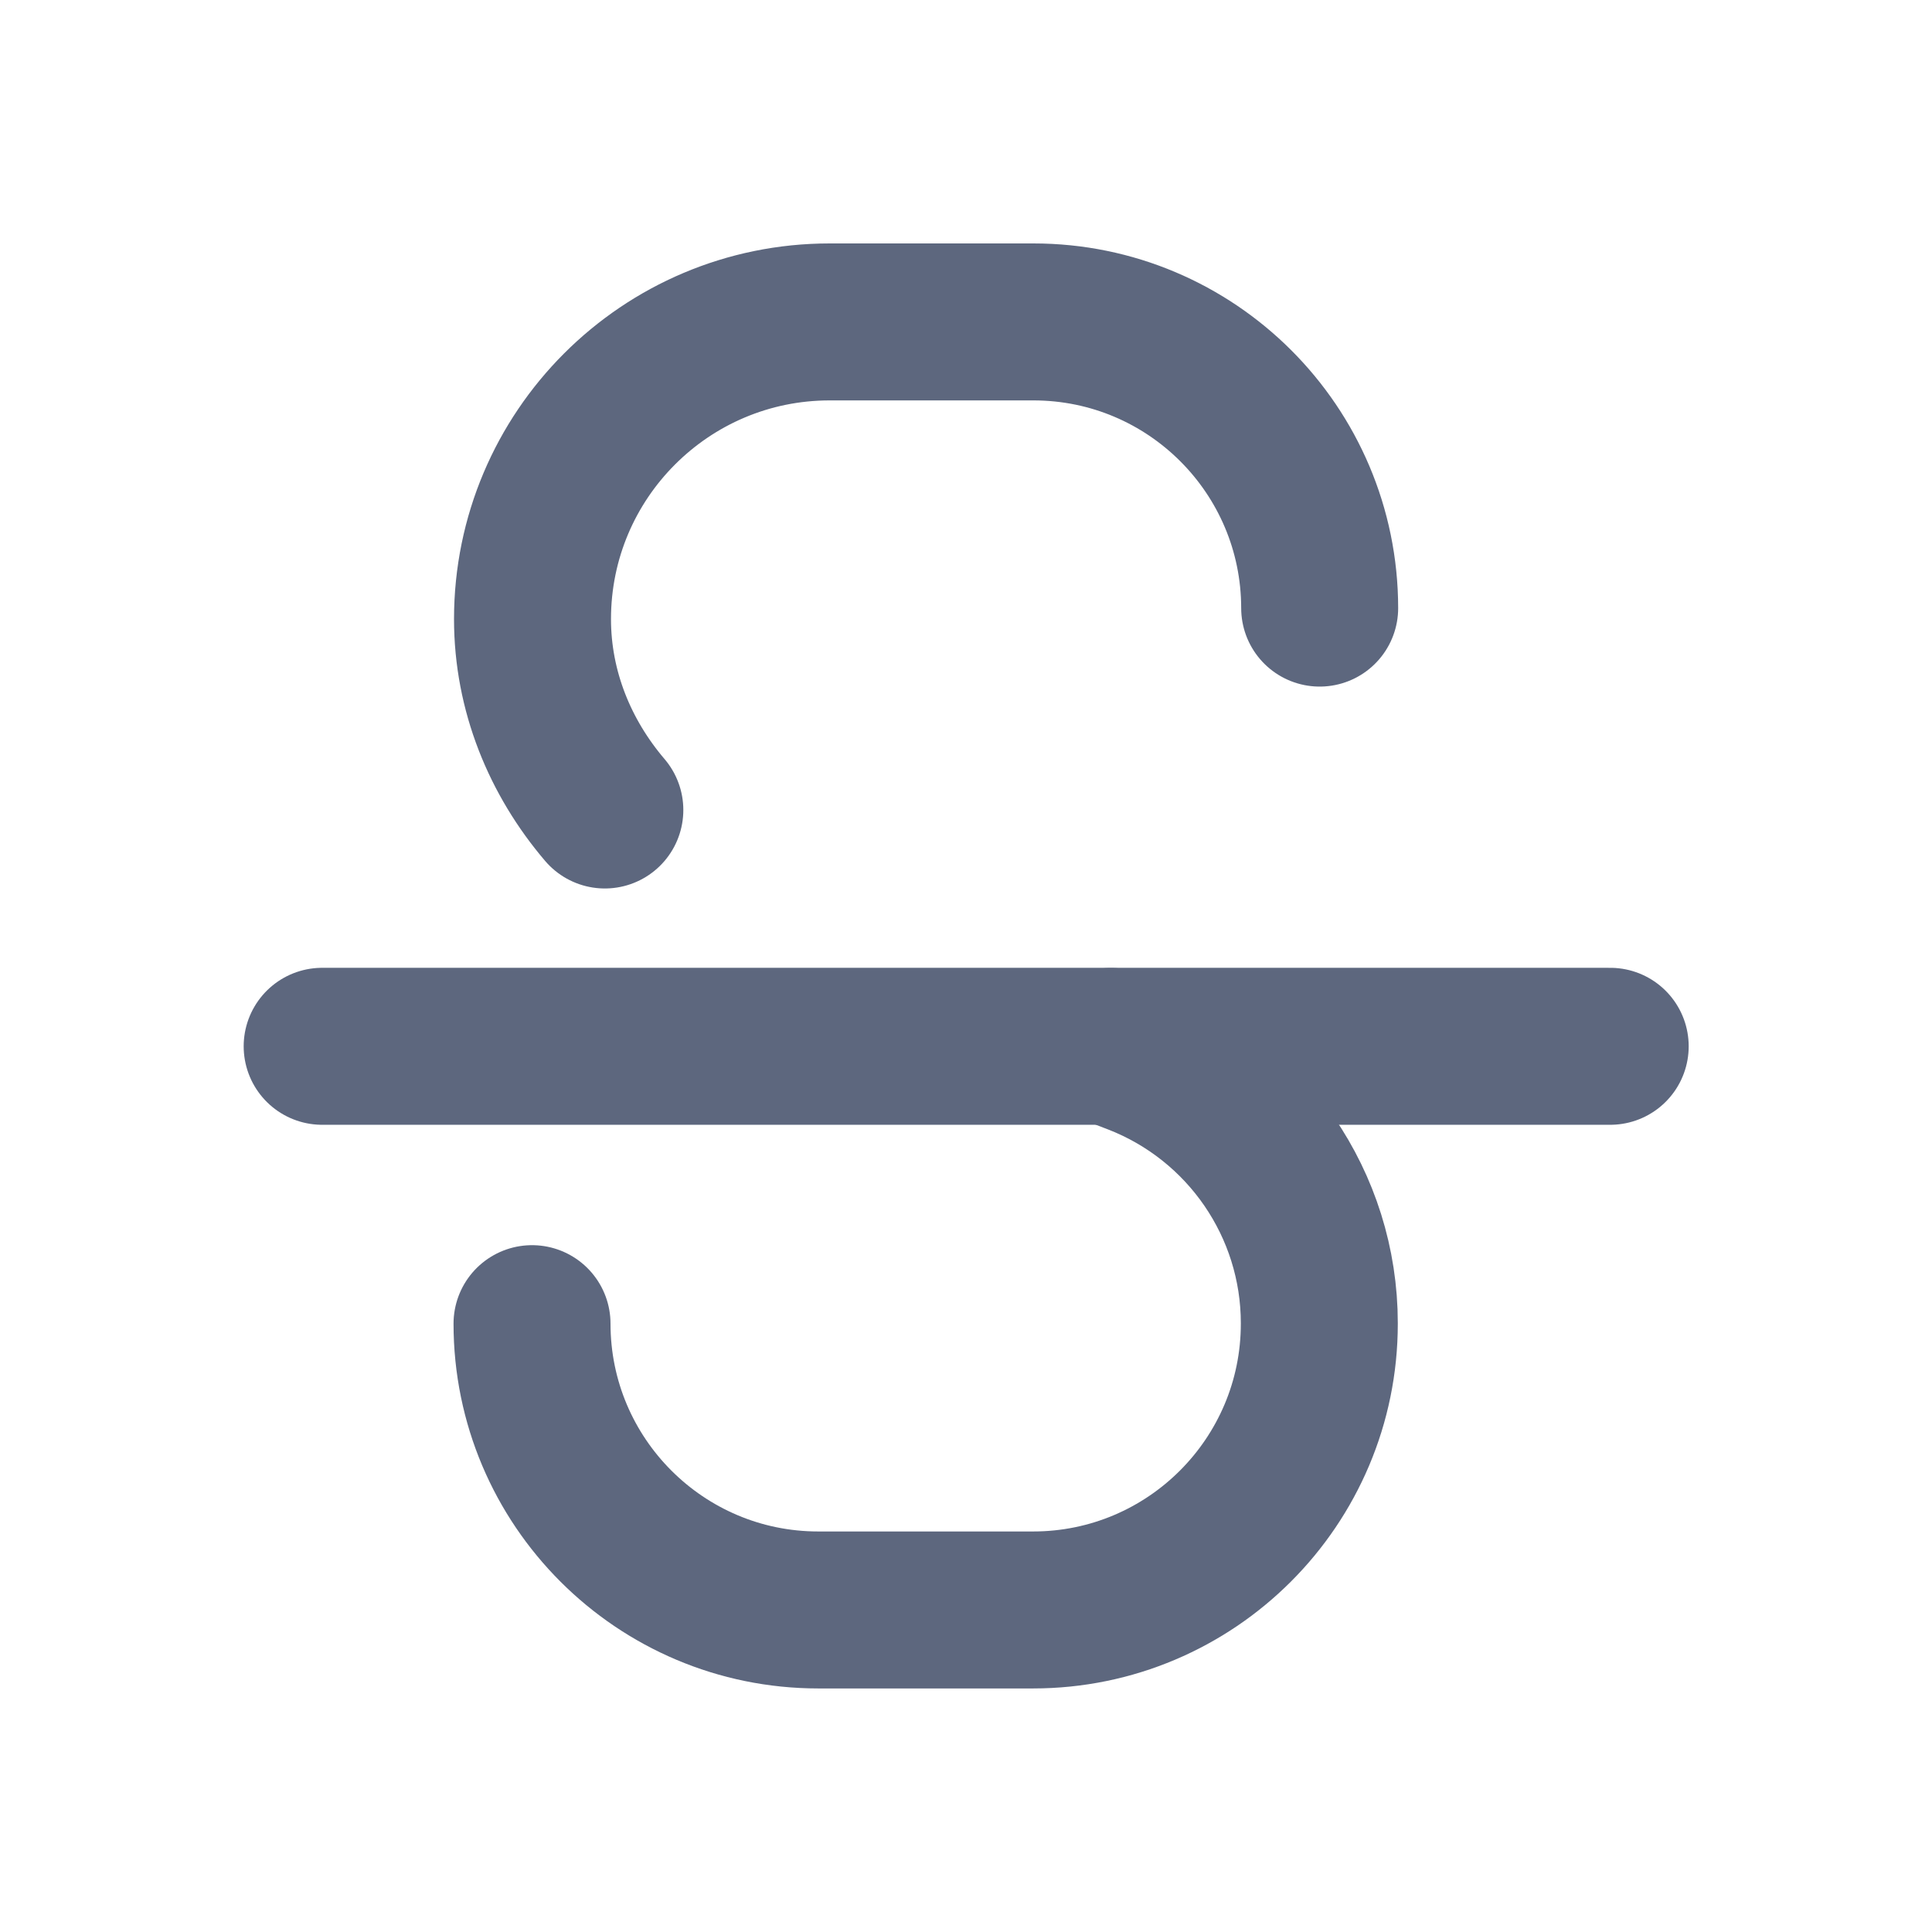
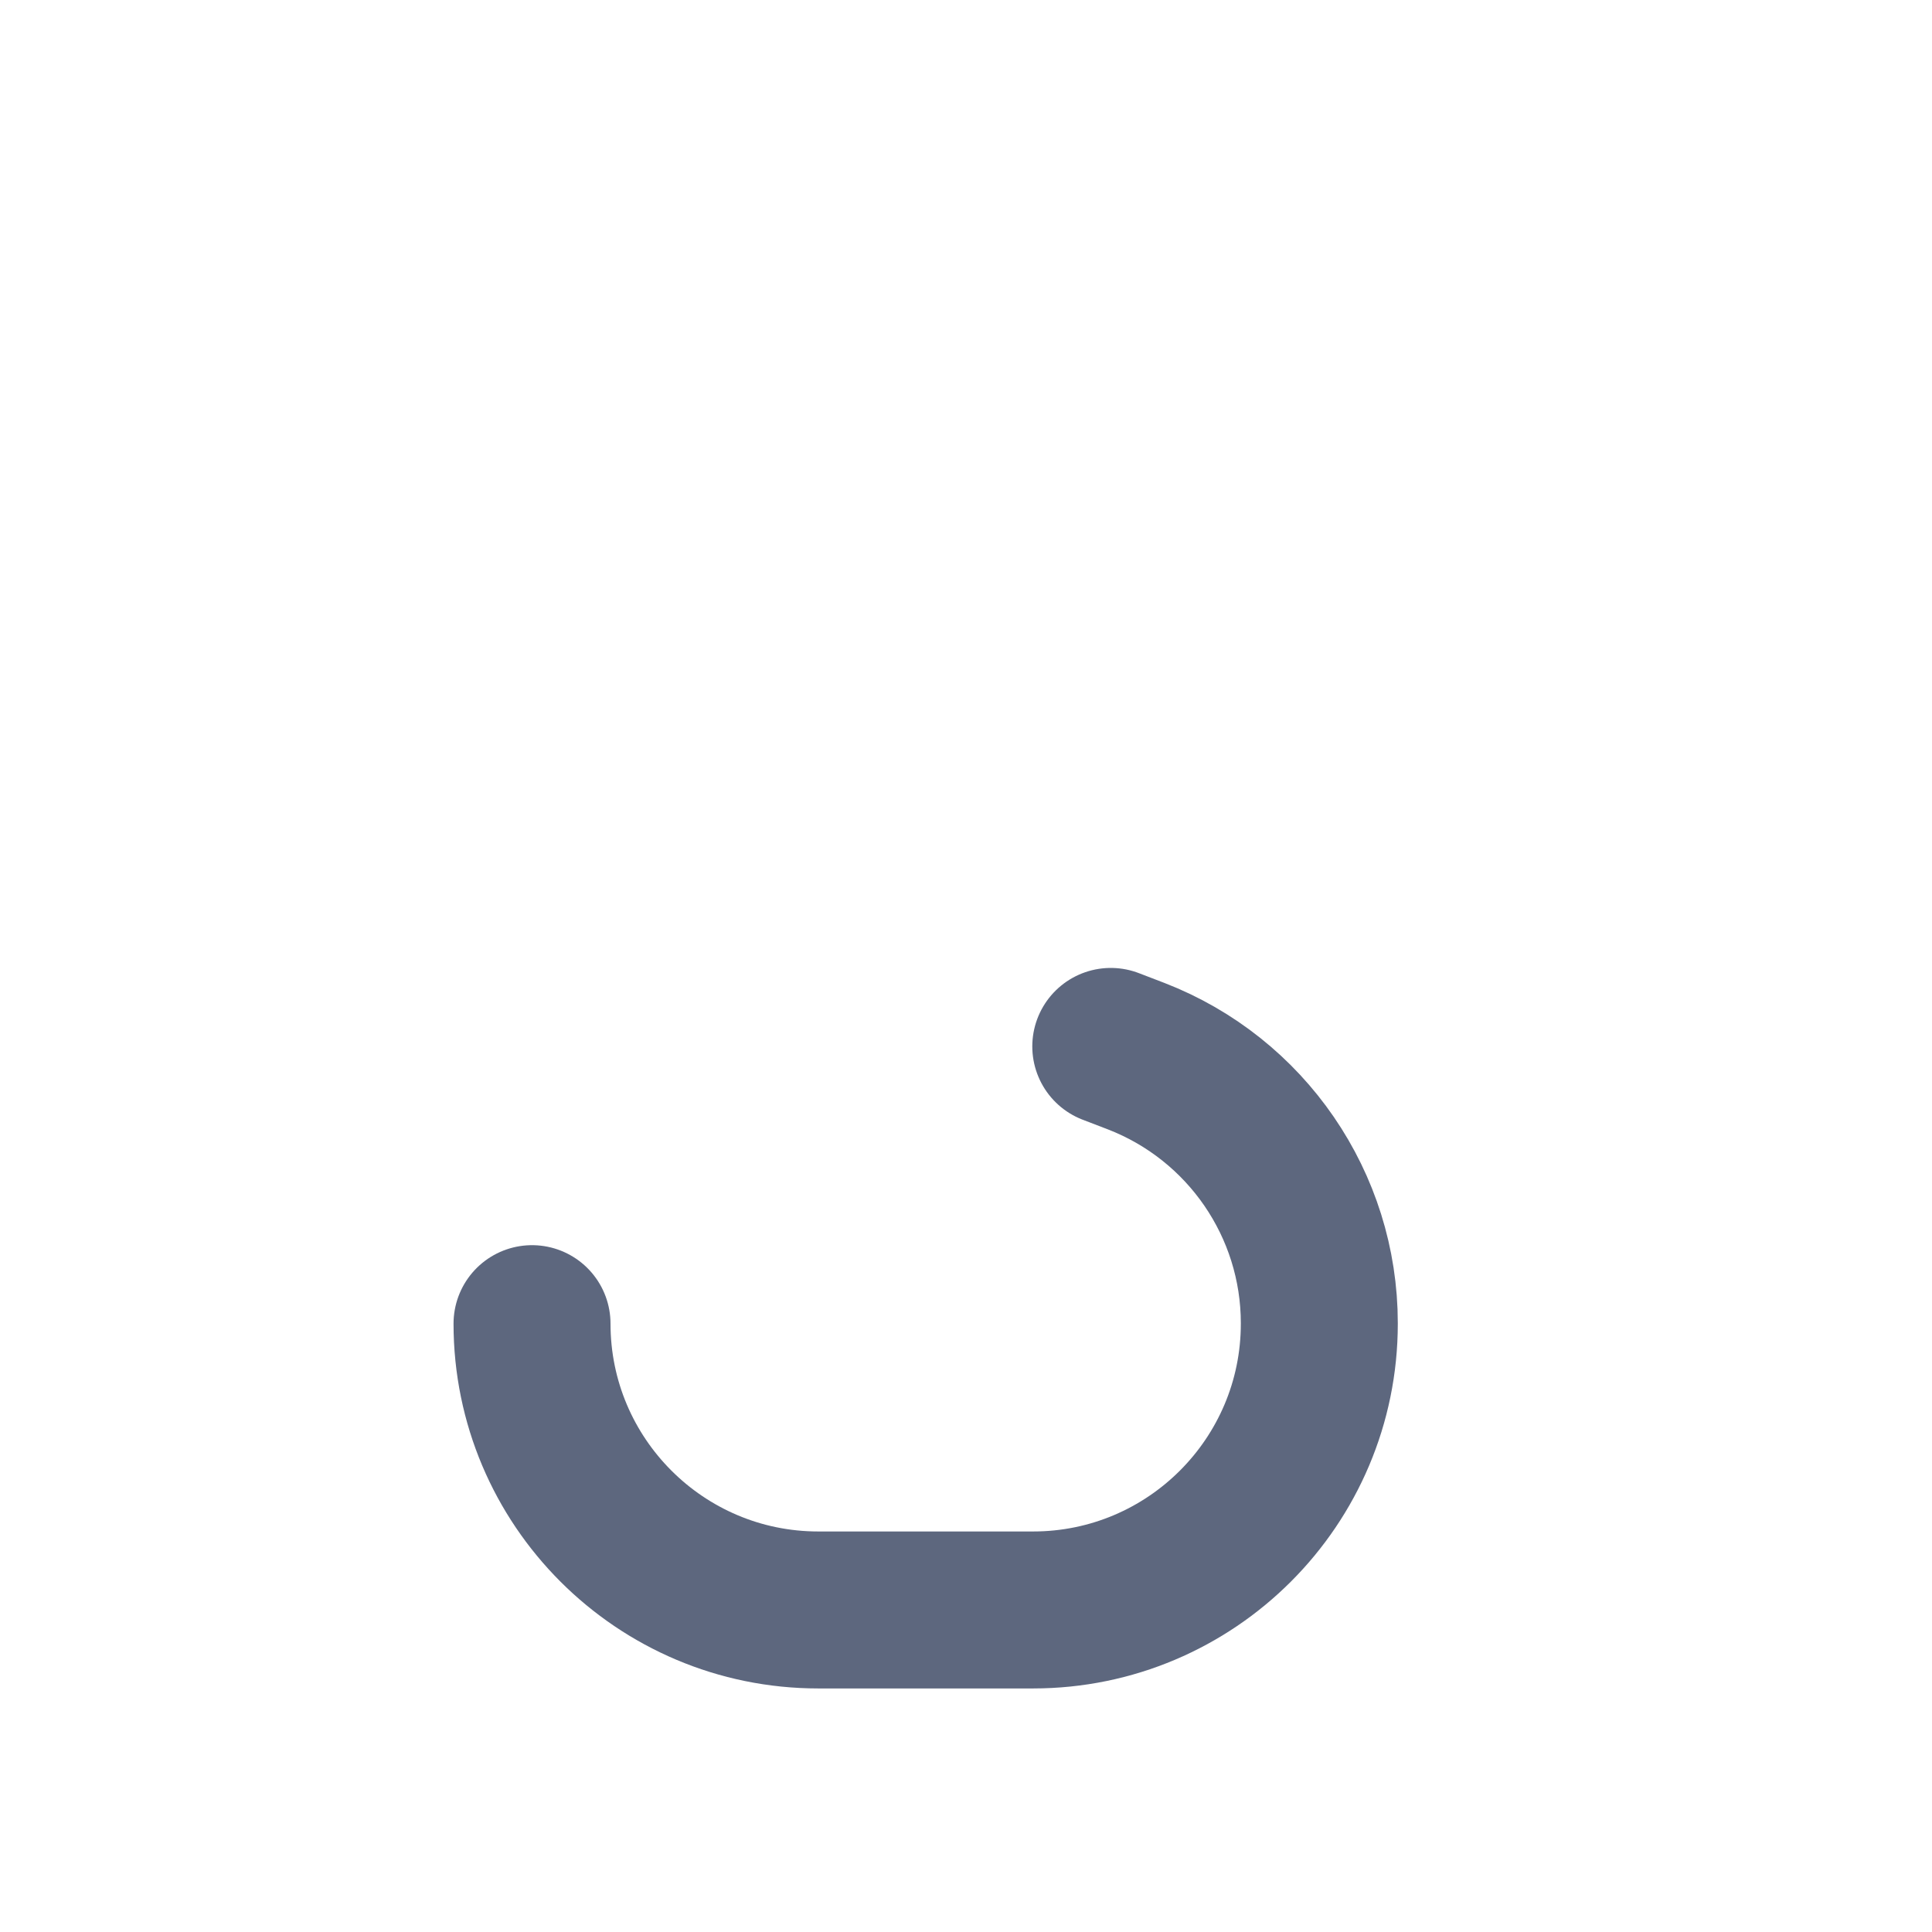
<svg xmlns="http://www.w3.org/2000/svg" width="16" height="16" viewBox="0 0 16 16" fill="none">
  <path d="M9.199 8.666L9.41 8.747C10.323 9.101 10.926 9.979 10.926 10.958V10.962C10.926 12.271 9.864 13.333 8.555 13.333H6.777C5.468 13.333 4.406 12.271 4.406 10.962" stroke="#5D677E" stroke-width="1.3" stroke-linecap="round" stroke-linejoin="round" />
-   <path d="M2.668 8.665L13.335 8.665" stroke="#5D677E" stroke-width="1.3" stroke-linecap="round" stroke-linejoin="round" />
-   <path d="M5.009 6.708C4.638 6.273 4.41 5.723 4.41 5.127C4.41 3.768 5.512 2.666 6.871 2.666L8.558 2.666C9.867 2.666 10.928 3.727 10.929 5.036" stroke="#5D677E" stroke-width="1.3" stroke-linecap="round" stroke-linejoin="round" />
</svg>